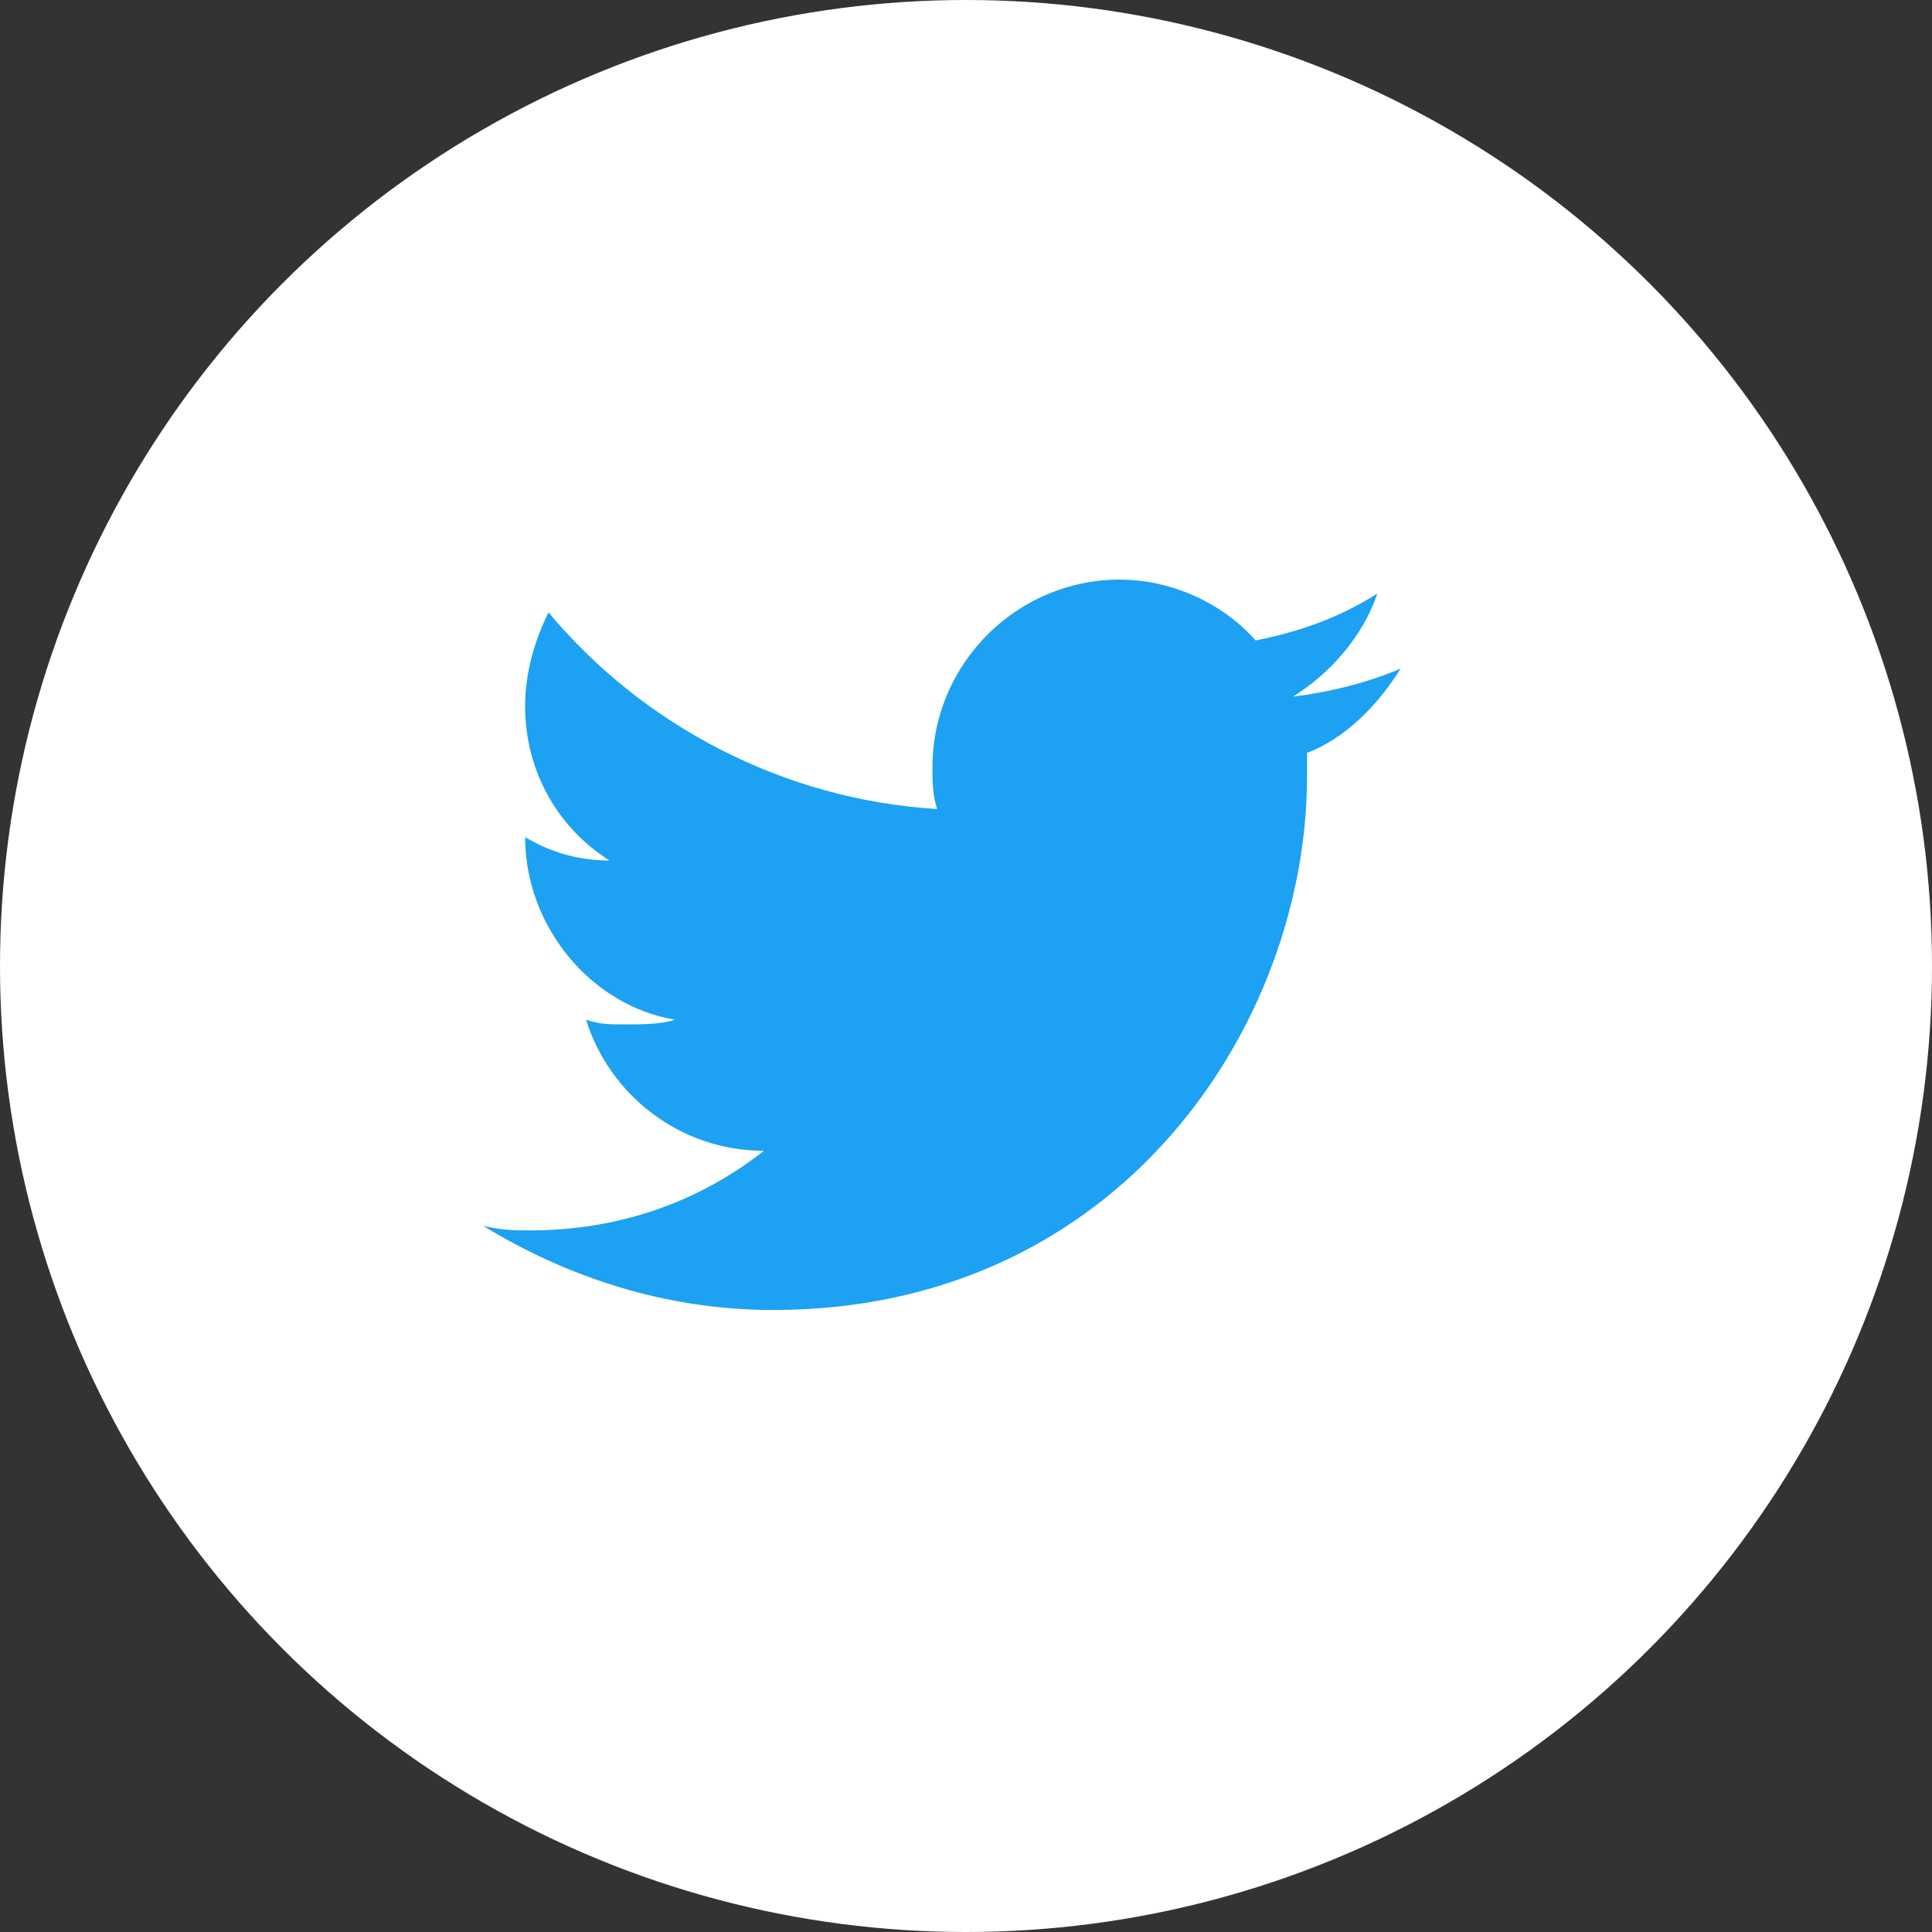
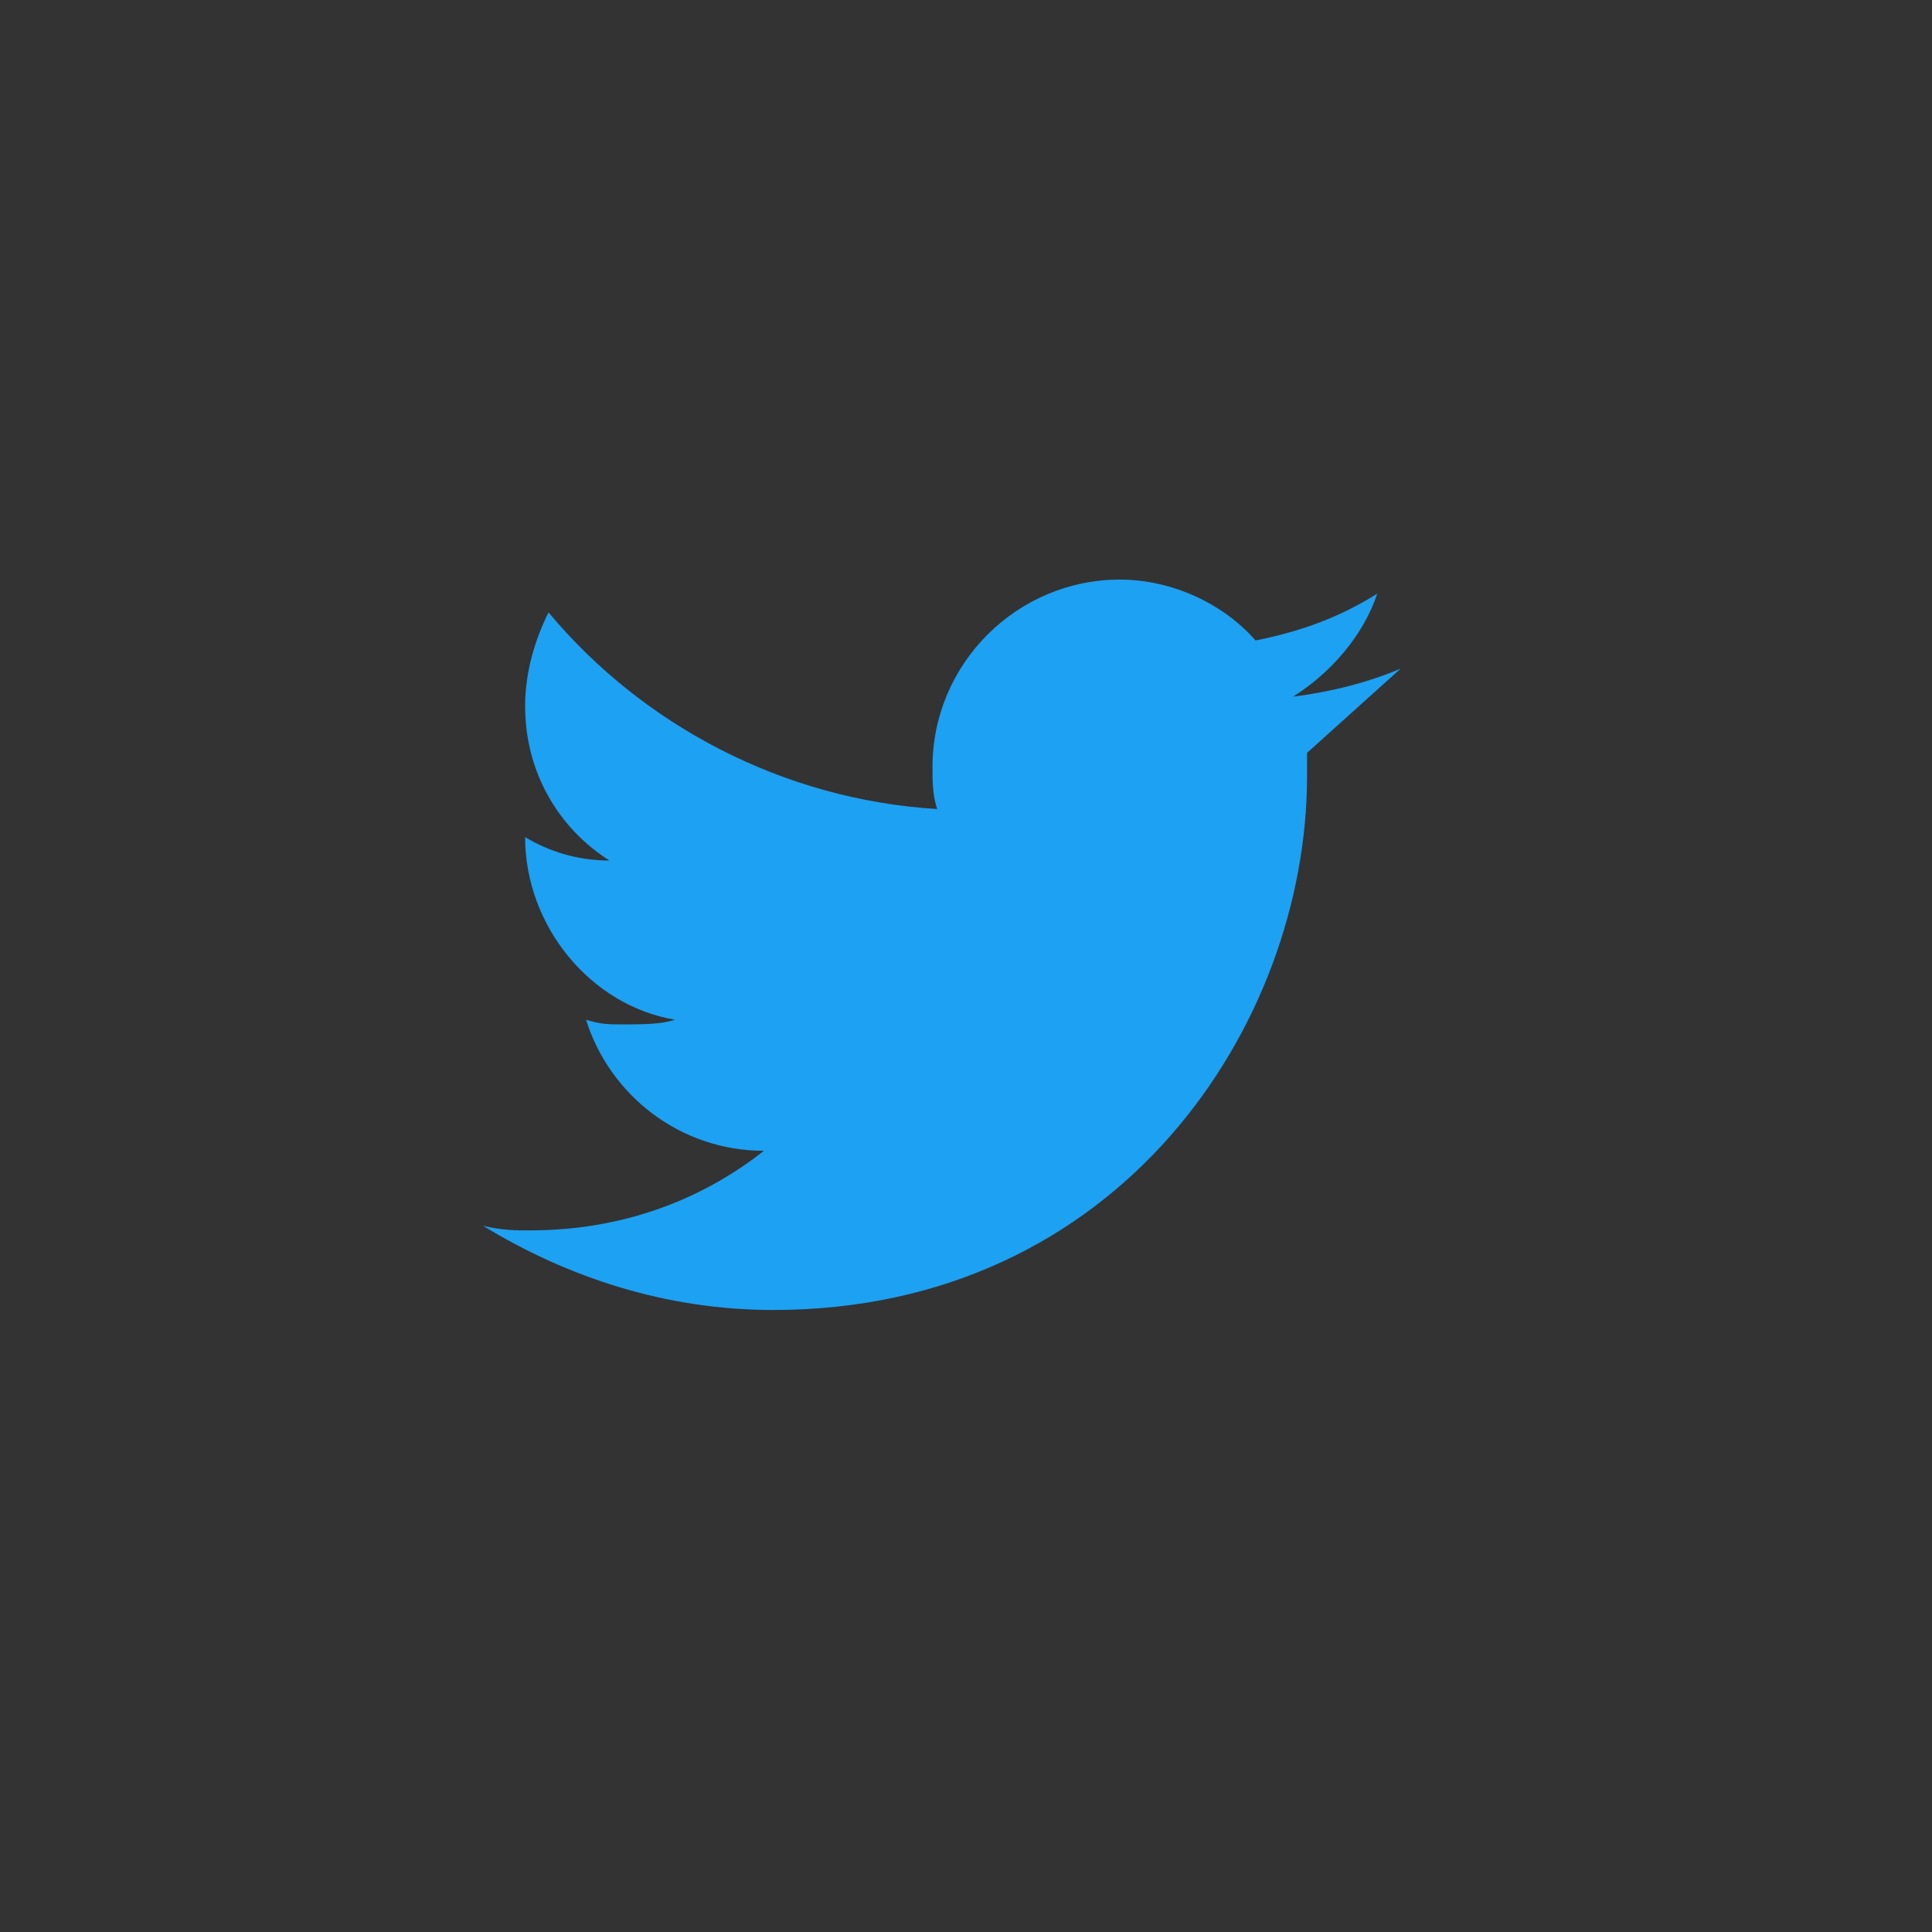
<svg xmlns="http://www.w3.org/2000/svg" width="40" height="40" viewBox="0 0 40 40" fill="none">
  <rect x="0" y="0" width="40" height="40" fill="#333333" stroke="none" />
-   <circle cx="20" cy="20" r="20" fill="white" />
-   <path d="M29 13.842C28.321 14.133 27.546 14.326 26.77 14.424C27.546 13.939 28.224 13.163 28.515 12.291C27.74 12.775 26.964 13.066 25.995 13.26C25.316 12.485 24.25 12 23.184 12C21.051 12 19.306 13.745 19.306 15.878C19.306 16.168 19.306 16.459 19.403 16.75C16.204 16.556 13.296 15.005 11.357 12.679C11.066 13.26 10.872 13.939 10.872 14.617C10.872 15.975 11.551 17.138 12.617 17.816C11.939 17.816 11.357 17.622 10.872 17.332C10.872 19.174 12.23 20.821 13.975 21.112C13.684 21.209 13.296 21.209 12.908 21.209C12.617 21.209 12.424 21.209 12.133 21.112C12.617 22.663 14.071 23.826 15.816 23.826C14.459 24.893 12.811 25.474 10.969 25.474C10.679 25.474 10.388 25.474 10 25.378C11.745 26.444 13.781 27.122 16.01 27.122C23.184 27.122 27.061 21.209 27.061 16.071V15.587C27.837 15.296 28.515 14.617 29 13.842Z" fill="#1DA1F2" />
+   <path d="M29 13.842C28.321 14.133 27.546 14.326 26.77 14.424C27.546 13.939 28.224 13.163 28.515 12.291C27.74 12.775 26.964 13.066 25.995 13.26C25.316 12.485 24.25 12 23.184 12C21.051 12 19.306 13.745 19.306 15.878C19.306 16.168 19.306 16.459 19.403 16.75C16.204 16.556 13.296 15.005 11.357 12.679C11.066 13.26 10.872 13.939 10.872 14.617C10.872 15.975 11.551 17.138 12.617 17.816C11.939 17.816 11.357 17.622 10.872 17.332C10.872 19.174 12.23 20.821 13.975 21.112C13.684 21.209 13.296 21.209 12.908 21.209C12.617 21.209 12.424 21.209 12.133 21.112C12.617 22.663 14.071 23.826 15.816 23.826C14.459 24.893 12.811 25.474 10.969 25.474C10.679 25.474 10.388 25.474 10 25.378C11.745 26.444 13.781 27.122 16.01 27.122C23.184 27.122 27.061 21.209 27.061 16.071V15.587Z" fill="#1DA1F2" />
</svg>